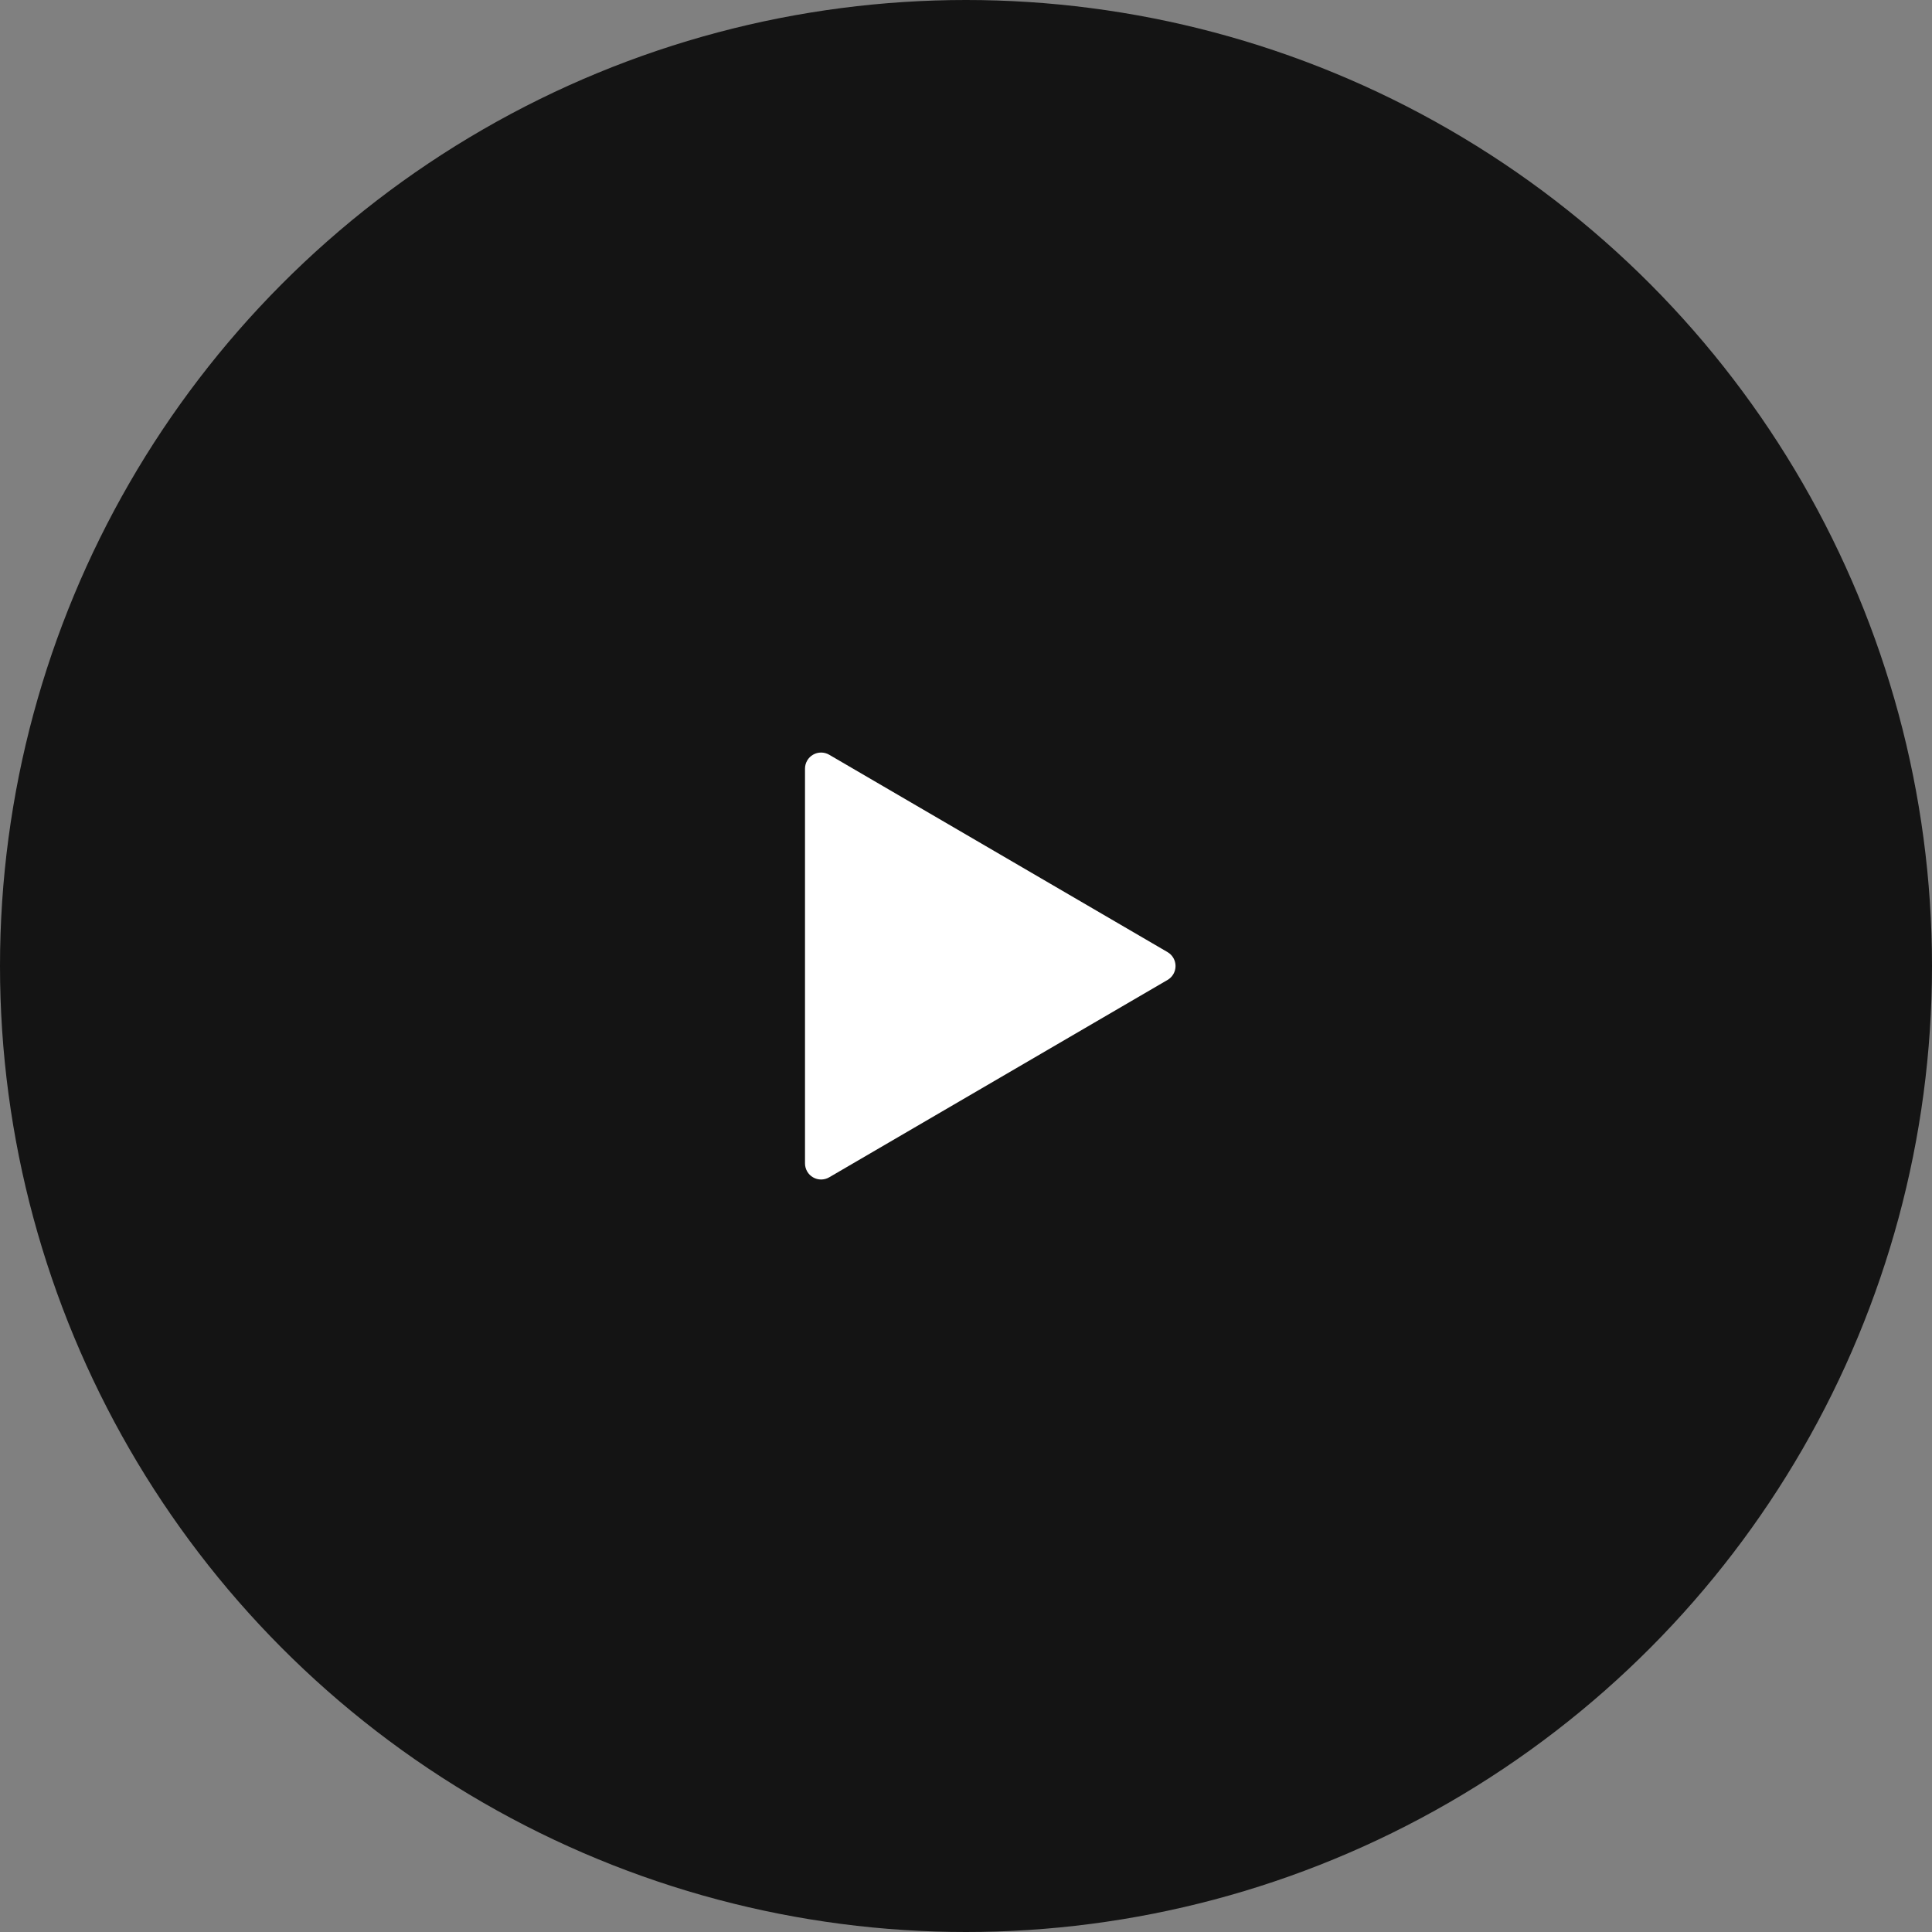
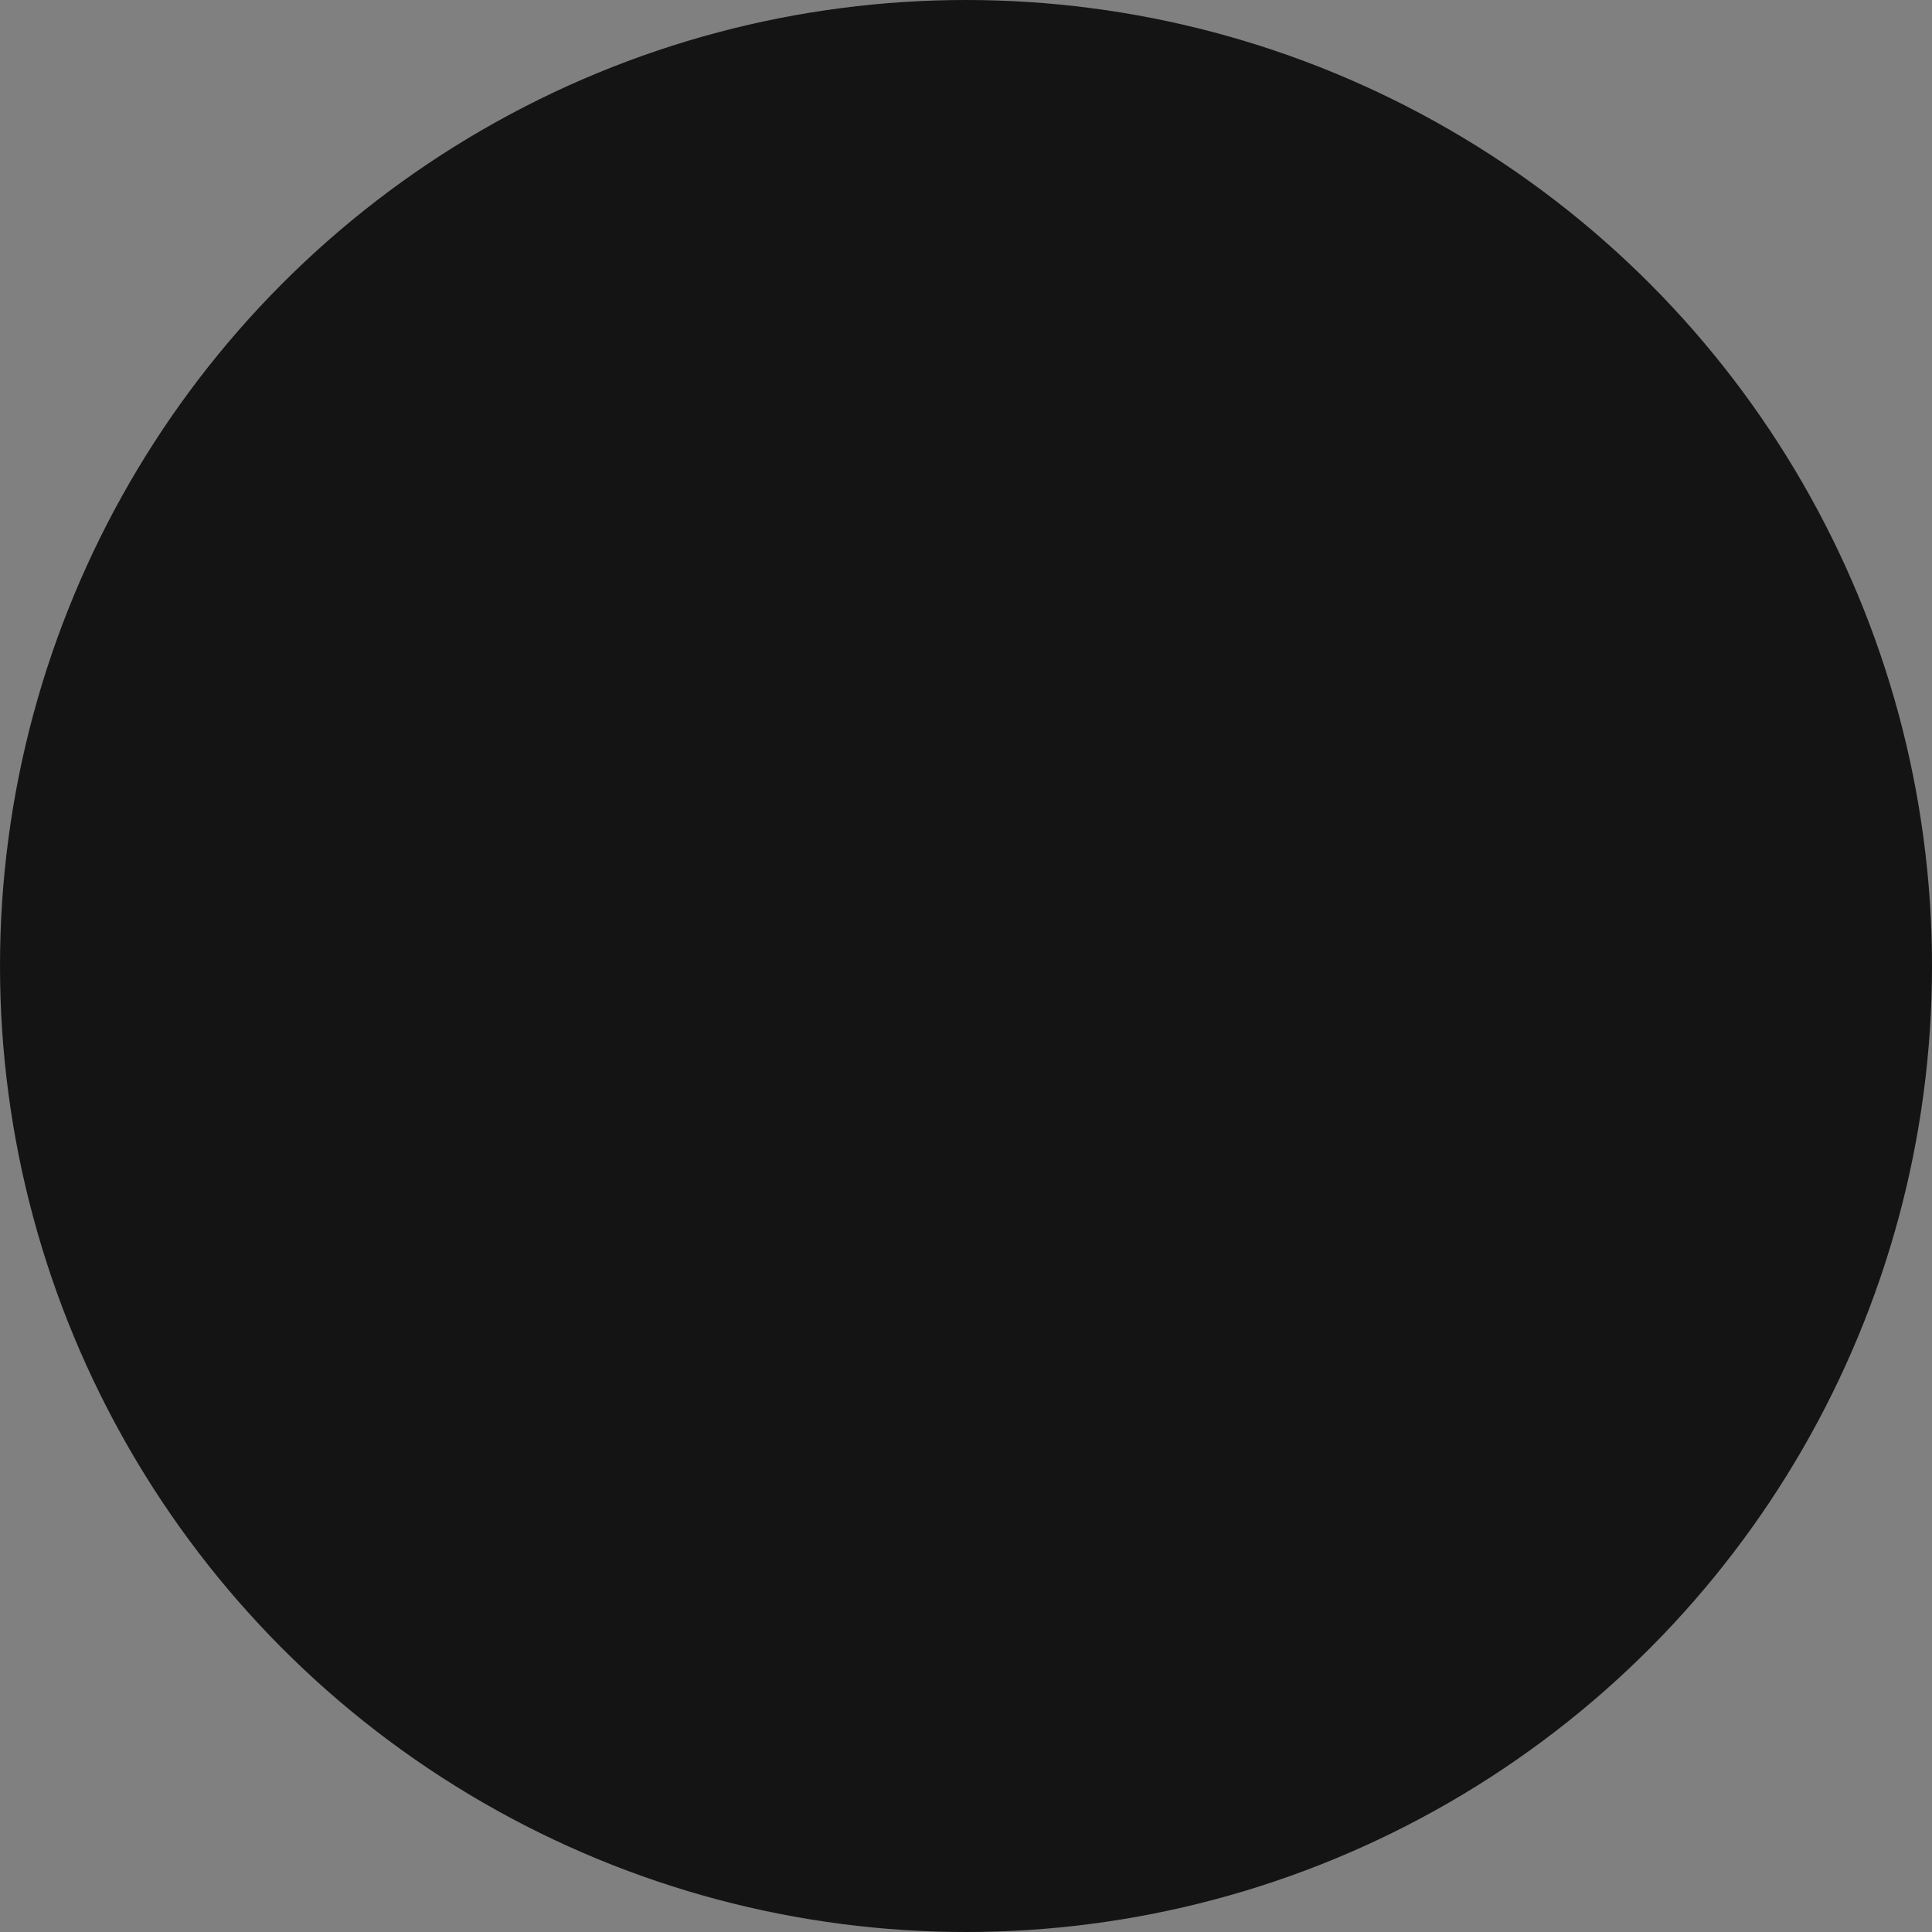
<svg xmlns="http://www.w3.org/2000/svg" width="160" height="160" viewBox="0 0 160 160" fill="none">
  <rect x="0" y="0" width="160" height="160" fill="#808080" stroke="none" />
  <circle cx="80" cy="80" r="80" fill="#141414" />
  <g clip-path="url(#clip0_940_2536)">
-     <path d="M68.672 62.505L96.693 78.851C96.894 78.969 97.061 79.137 97.177 79.339C97.292 79.541 97.353 79.769 97.353 80.002C97.353 80.235 97.292 80.463 97.177 80.665C97.061 80.867 96.894 81.035 96.693 81.153L68.672 97.499C68.469 97.618 68.238 97.681 68.003 97.681C67.768 97.682 67.537 97.62 67.334 97.503C67.13 97.385 66.961 97.216 66.844 97.012C66.727 96.808 66.666 96.577 66.667 96.342V63.657C66.667 63.422 66.728 63.192 66.846 62.989C66.963 62.785 67.132 62.617 67.336 62.5C67.539 62.383 67.77 62.322 68.005 62.323C68.239 62.324 68.469 62.386 68.672 62.505Z" fill="white" />
+     <path d="M68.672 62.505L96.693 78.851C96.894 78.969 97.061 79.137 97.177 79.339C97.292 79.541 97.353 79.769 97.353 80.002C97.353 80.235 97.292 80.463 97.177 80.665C97.061 80.867 96.894 81.035 96.693 81.153C68.469 97.618 68.238 97.681 68.003 97.681C67.768 97.682 67.537 97.62 67.334 97.503C67.13 97.385 66.961 97.216 66.844 97.012C66.727 96.808 66.666 96.577 66.667 96.342V63.657C66.667 63.422 66.728 63.192 66.846 62.989C66.963 62.785 67.132 62.617 67.336 62.5C67.539 62.383 67.77 62.322 68.005 62.323C68.239 62.324 68.469 62.386 68.672 62.505Z" fill="white" />
  </g>
  <defs>
    <clipPath id="clip0_940_2536">
-       <rect width="64" height="64" fill="white" transform="translate(48 48)" />
-     </clipPath>
+       </clipPath>
  </defs>
</svg>